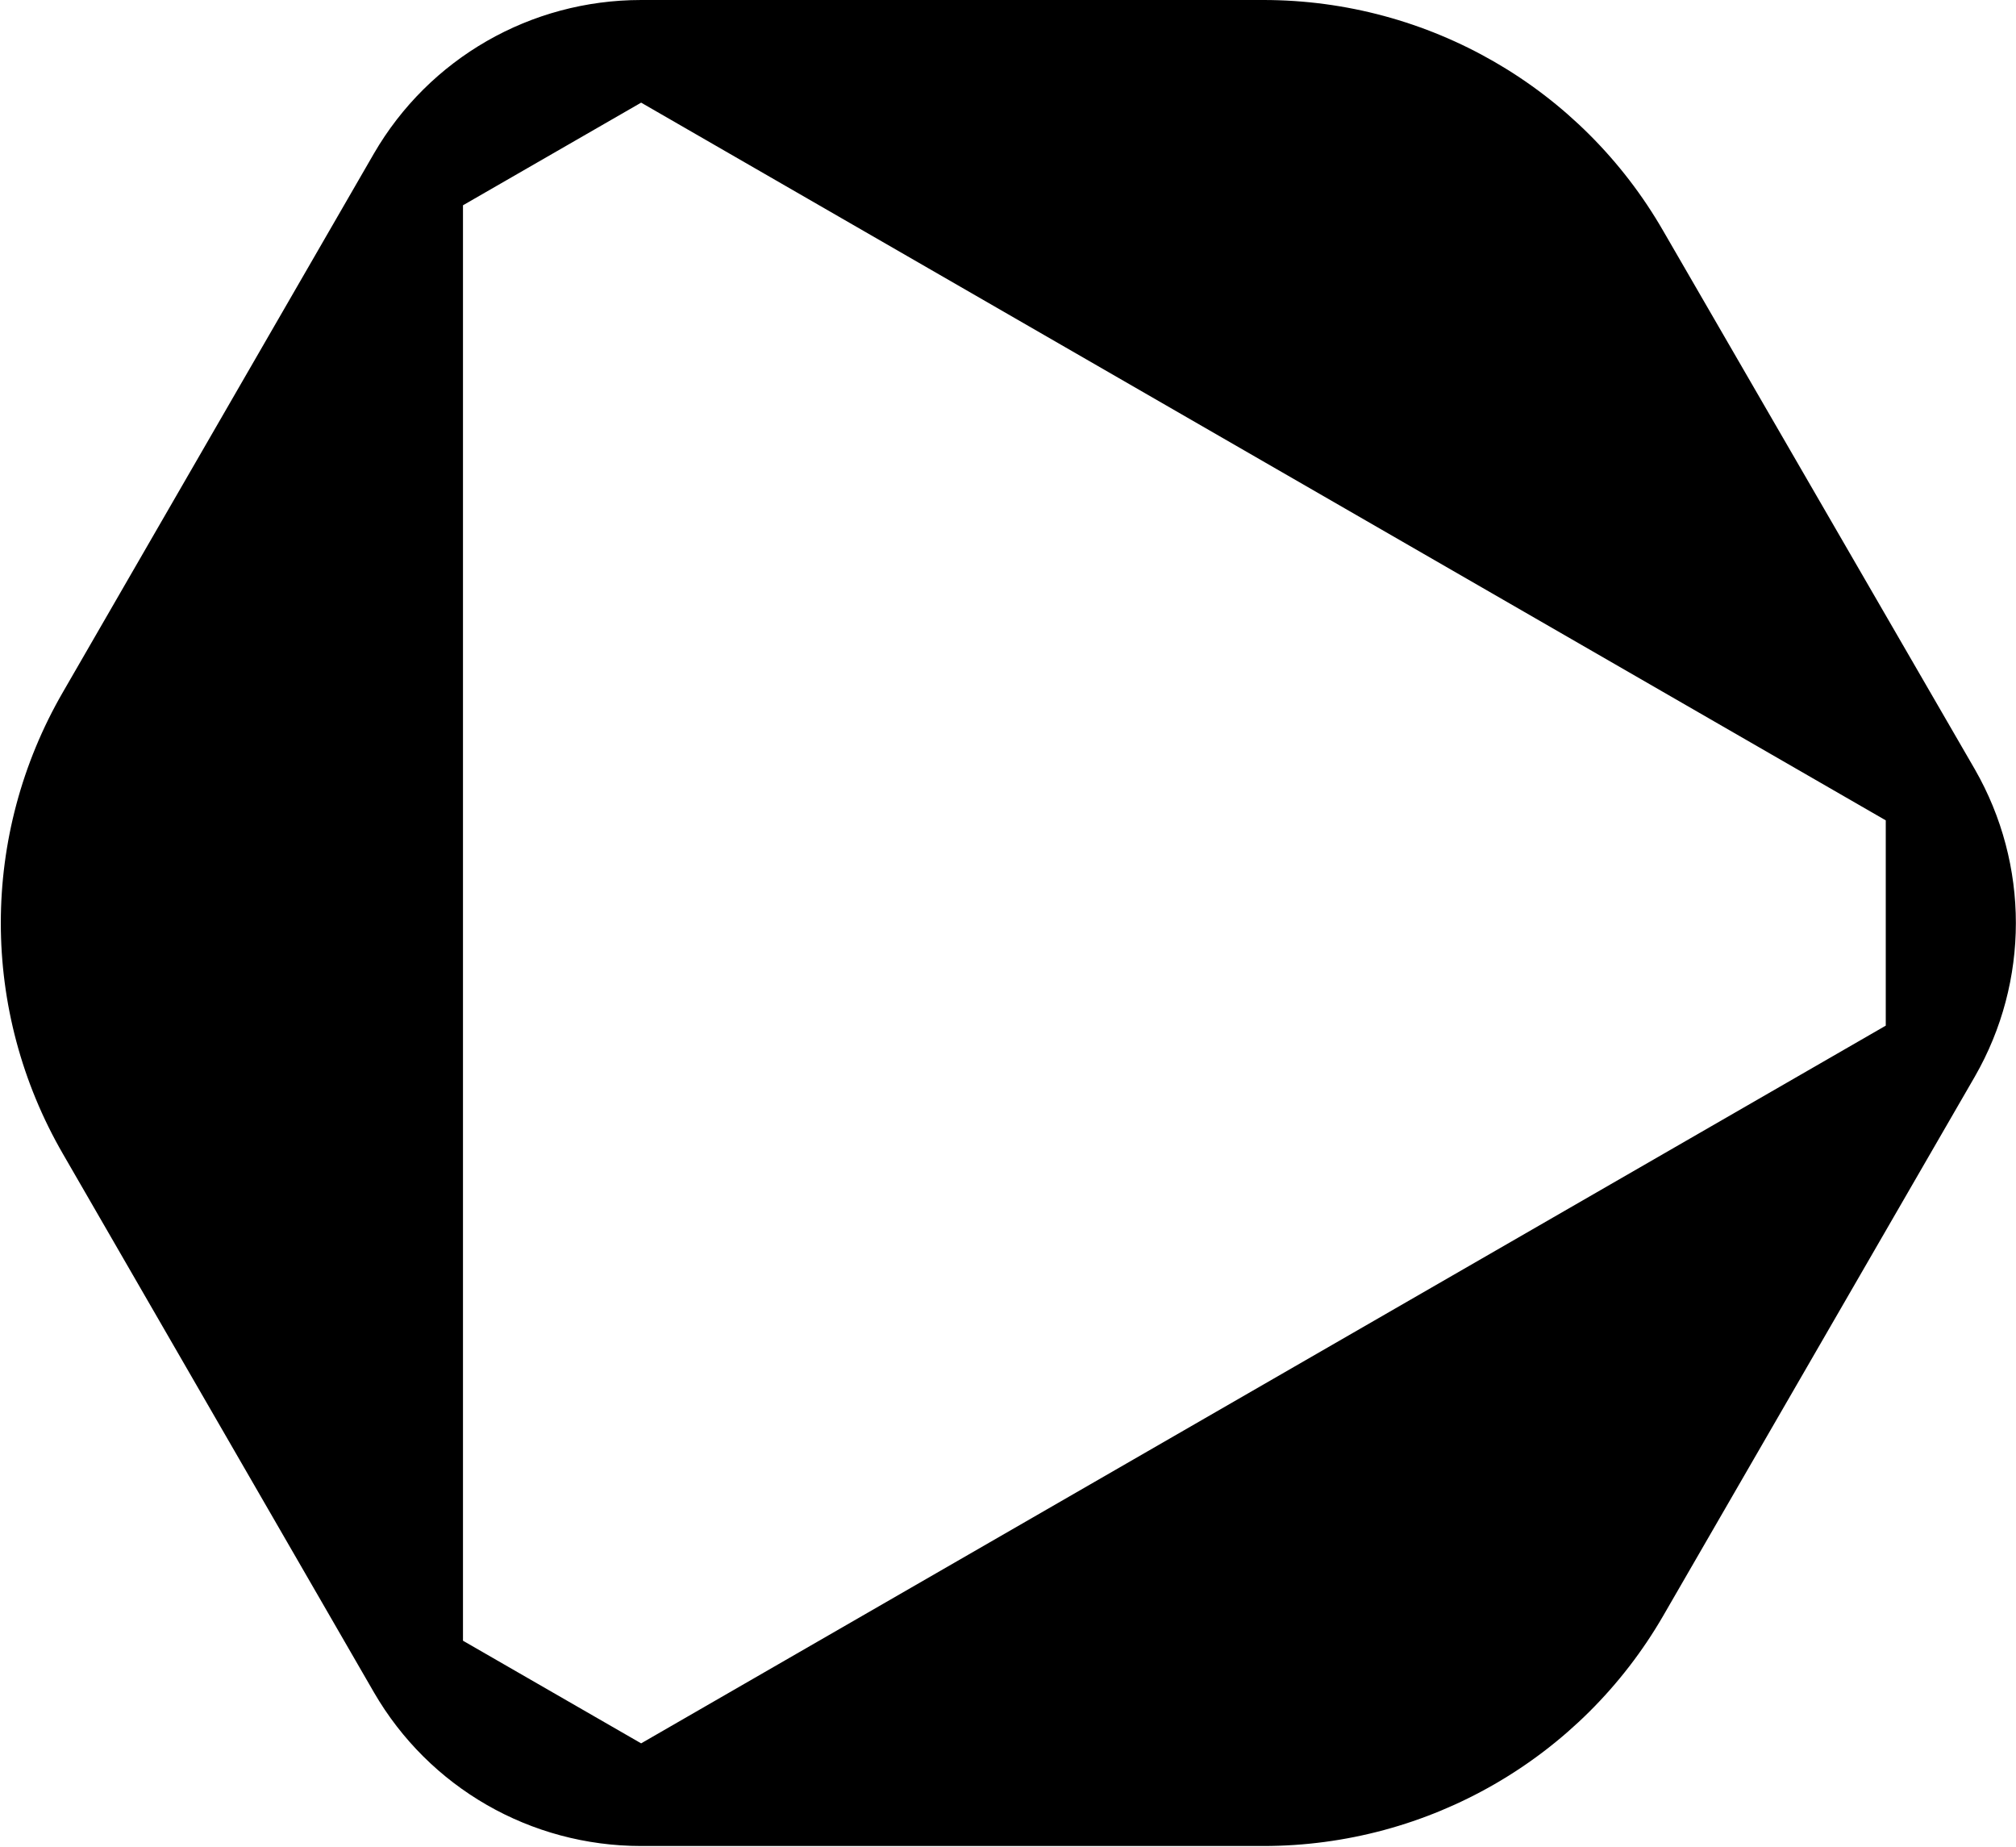
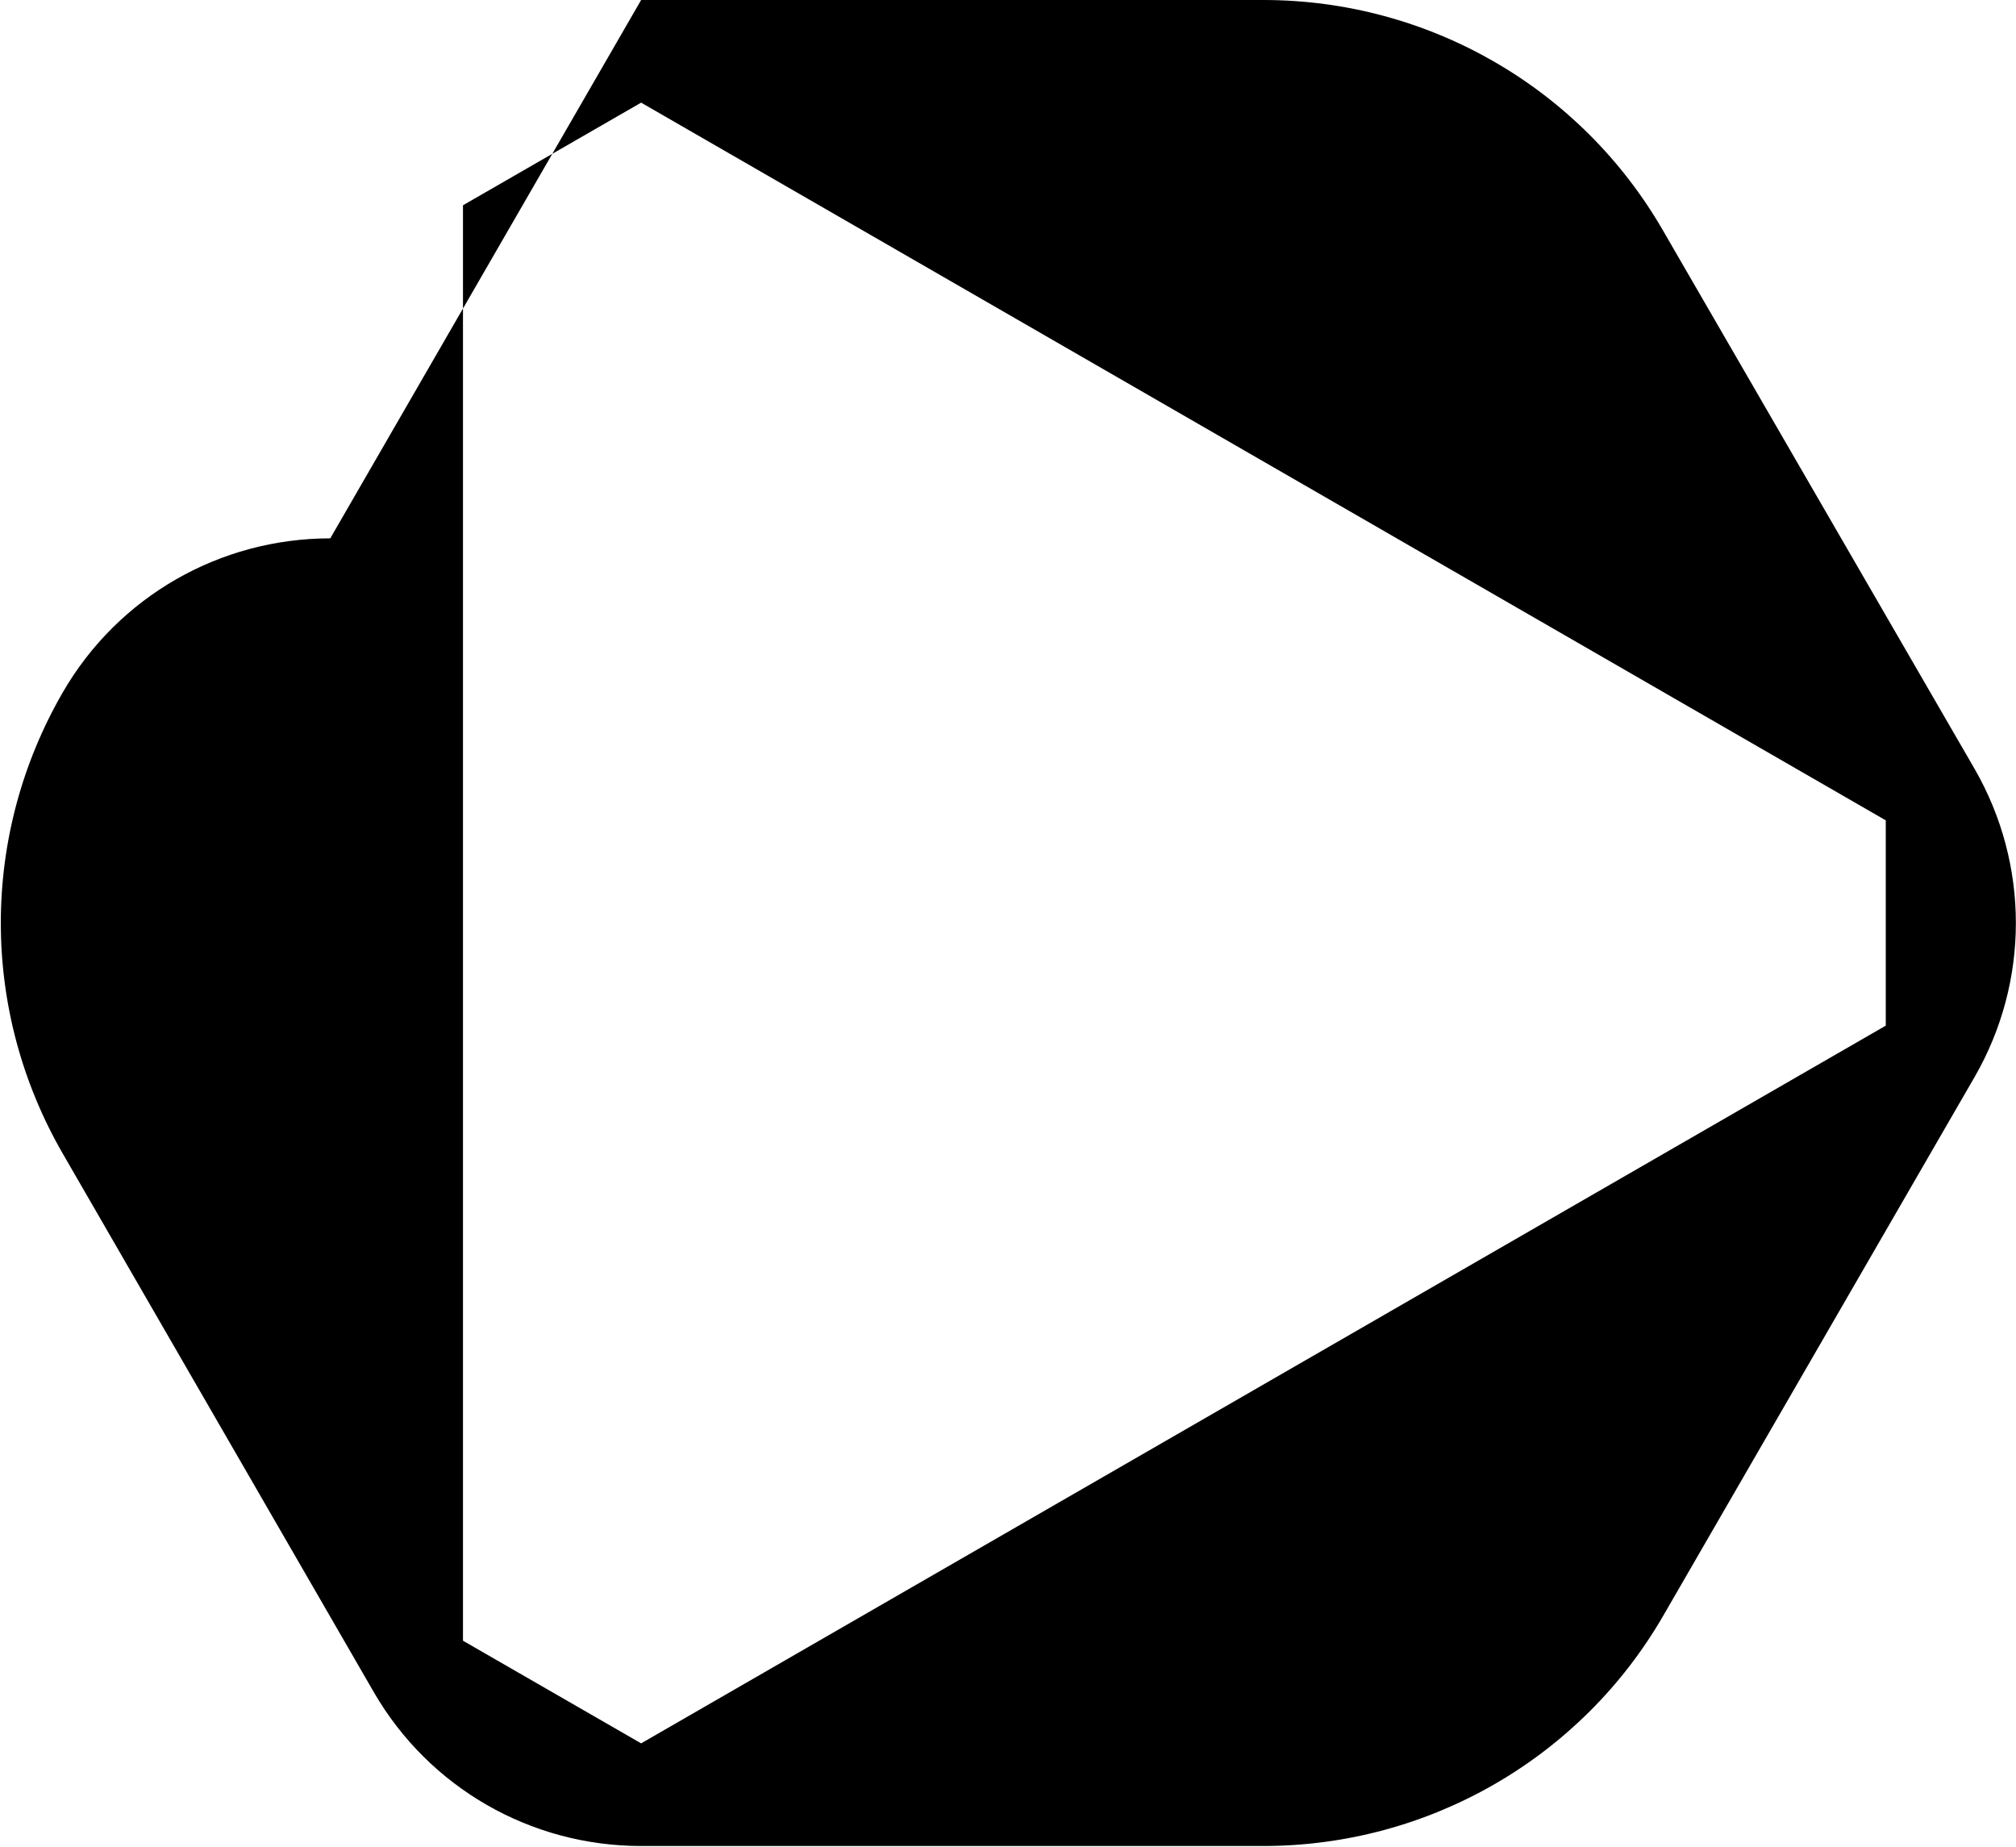
<svg xmlns="http://www.w3.org/2000/svg" version="1.2" viewBox="0 0 1548 1418" width="1548" height="1418">
  <title>DUST</title>
  <style>
		.s0 { fill: #000000 } 
	</style>
  <g>
-     <path fill-rule="evenodd" class="s0" d="m492.3 0h477.8c126.9 0 243.9 67.5 307.1 177.4l239.2 413.2c42 73.2 42 162.8 0 235.9l-239.2 413.8c-63.2 109.4-180.2 176.9-307.1 176.9h-477.8c-84.9 0-162.8-44.8-205.2-118l-238.7-413.2c-63.7-110-63.7-244.9 0-354.8l238.7-413.3c42.4-73.1 120.3-117.9 205.2-117.9zm-136.8 157.6v1102l136.8 78.8 955.7-551v-157.6l-955.7-551z" />
+     <path fill-rule="evenodd" class="s0" d="m492.3 0h477.8c126.9 0 243.9 67.5 307.1 177.4l239.2 413.2c42 73.2 42 162.8 0 235.9l-239.2 413.8c-63.2 109.4-180.2 176.9-307.1 176.9h-477.8c-84.9 0-162.8-44.8-205.2-118l-238.7-413.2c-63.7-110-63.7-244.9 0-354.8c42.4-73.1 120.3-117.9 205.2-117.9zm-136.8 157.6v1102l136.8 78.8 955.7-551v-157.6l-955.7-551z" />
  </g>
</svg>